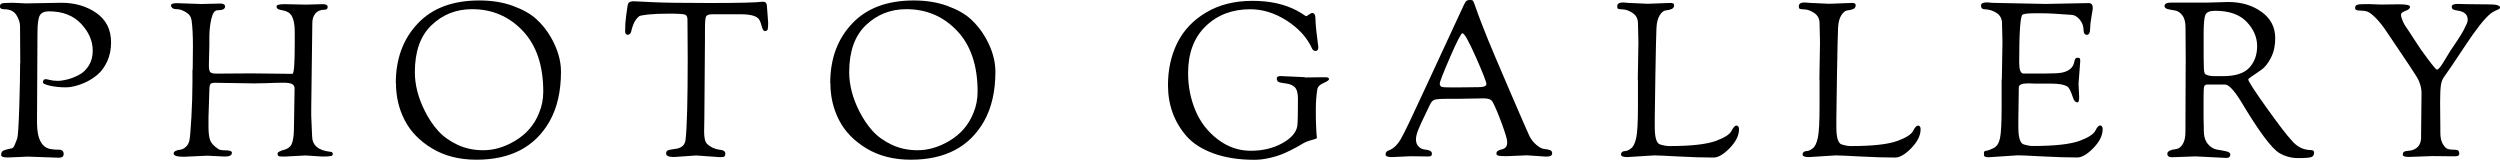
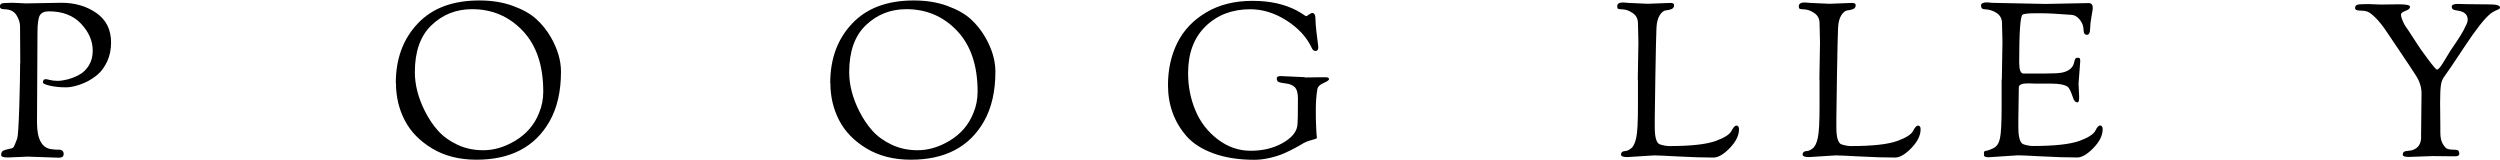
<svg xmlns="http://www.w3.org/2000/svg" id="_レイヤー_2" viewBox="0 0 324.34 20.75">
  <defs>
    <style>.cls-1{fill:#000;stroke-width:0px;}</style>
  </defs>
  <g id="googlefont">
    <path class="cls-1" d="M2.63,8.2l-.03-4.76c0-.5-.16-1-.48-1.5-.32-.49-.84-.74-1.57-.74-.37,0-.56-.12-.56-.36,0-.3.21-.45.64-.45l1.04-.03,1.68.08,4.62-.08c1.75,0,3.27.44,4.54,1.33,1.27.89,1.9,2.16,1.9,3.82,0,.91-.17,1.73-.5,2.45-.34.72-.74,1.28-1.22,1.69-.48.41-1.01.76-1.61,1.04-.95.43-1.8.64-2.55.64s-1.43-.07-2.04-.21c-.62-.14-.92-.28-.92-.43,0-.28.12-.42.36-.42.09,0,.28.04.57.11.29.07.61.11.97.11s.77-.06,1.26-.18c.49-.12.99-.32,1.51-.59.52-.27.95-.68,1.29-1.23.34-.55.5-1.19.5-1.92,0-1.25-.5-2.41-1.51-3.49-1.01-1.07-2.4-1.61-4.17-1.61-.58,0-.97.17-1.18.52-.21.35-.31,1.12-.31,2.34l-.06,11.56c0,2.17.63,3.32,1.9,3.47.32.04.58.06.78.06.52-.04.78.15.78.56,0,.32-.21.48-.64.48l-4-.14-2.6.11c-.58,0-.87-.1-.87-.31,0-.32.1-.51.31-.59.09-.04.16-.06.2-.08.04-.02.13-.04.27-.07.14-.03.23-.05.28-.07.05-.02.11-.03.18-.04.07,0,.13-.02.15-.03.03,0,.07-.04.14-.08.07-.05.12-.11.15-.2.04-.08.09-.2.15-.34.06-.14.15-.35.25-.64.1-.29.19-1.66.27-4.1.07-2.45.11-4.34.11-5.68Z" />
-     <path class="cls-1" d="M25,9.02l.03-3.02c0-1.42-.06-2.53-.17-3.33-.06-.47-.3-.83-.74-1.09-.44-.26-.82-.39-1.15-.39s-.54-.06-.64-.18c-.1-.12-.15-.22-.15-.29,0-.21.26-.31.78-.31l3.16.11,2.46-.06c.41,0,.62.13.62.39,0,.32-.33.48-.98.48-.37,0-.64.38-.81,1.15-.17.77-.25,1.55-.25,2.35v1.04l-.06,2.58c0,.47.06.77.17.9.11.13.37.2.78.2l4.59-.03,5.29.06c.21,0,.31-1.3.31-3.89v-1.51c0-1.4-.28-2.26-.84-2.58-.22-.13-.45-.21-.69-.25-.23-.04-.43-.09-.59-.15-.16-.07-.24-.19-.24-.38s.36-.28,1.09-.28l2.72.06,2.18-.06c.43,0,.64.12.64.36s-.13.36-.39.36c-.52,0-.92.16-1.19.48-.27.32-.41.74-.41,1.26l-.14,11v1.04l.11,2.58c0,1.21.78,1.9,2.35,2.07.22,0,.34.1.34.31,0,.13-.09.21-.28.25-.19.04-.55.06-1.09.06l-2.16-.14-2.63.14h-.48c-.26,0-.42-.04-.46-.11-.05-.07-.07-.16-.07-.27s.09-.2.28-.29c.19-.09.39-.17.62-.22.22-.06.44-.17.64-.34.39-.28.59-1.16.59-2.63l.08-4.96c0-.28-.11-.48-.34-.59-.22-.11-.59-.17-1.09-.17s-1.26.02-2.27.06l-1.51.03-5.15-.08c-.28,0-.47.06-.56.17-.09.11-.14.4-.14.87l-.11,3.44v1.2c0,.8.07,1.4.22,1.79.15.39.51.77,1.09,1.15.15.09.42.14.81.14.62,0,.92.1.92.31,0,.34-.3.5-.9.5l-2.32-.11-3.02.14c-.88,0-1.32-.14-1.32-.42,0-.26.29-.43.87-.5.22-.02.46-.14.7-.35.24-.21.4-.5.48-.87.07-.36.16-1.35.25-2.95.09-1.61.14-3.14.14-4.59v-1.6Z" />
    <path class="cls-1" d="M51.35,10.78c0-3.14.94-5.71,2.83-7.71C56.06,1.06,58.73.06,62.19.06c1.61,0,3.05.23,4.34.7,1.29.47,2.31,1.04,3.05,1.72.75.68,1.37,1.46,1.88,2.34.88,1.53,1.32,3.02,1.32,4.48,0,2.54-.49,4.69-1.48,6.44-1.89,3.32-5.05,4.98-9.49,4.98-2.22,0-4.14-.49-5.75-1.46-1.61-.97-2.8-2.19-3.56-3.67-.76-1.47-1.13-3.08-1.13-4.82ZM53.82,9.35c0,1.66.44,3.36,1.32,5.1.47.93,1.03,1.77,1.69,2.51.66.74,1.5,1.34,2.52,1.82,1.02.48,2.13.71,3.35.71,1.38,0,2.74-.4,4.09-1.2,1.49-.88,2.55-2.1,3.16-3.67.35-.84.53-1.75.53-2.74,0-3.38-.89-6.01-2.66-7.88s-3.97-2.81-6.58-2.81c-2.05,0-3.8.69-5.25,2.07-1.45,1.38-2.17,3.42-2.17,6.1Z" />
-     <path class="cls-1" d="M82.33.17c.24,0,1,.04,2.28.11,1.28.07,3.79.11,7.55.11s6.02-.06,6.8-.17c.21,0,.35.06.42.17.07.11.11.21.11.31l.17,2.27c0,.47-.03.76-.08.88-.06.12-.18.18-.36.18-.15,0-.28-.19-.38-.57-.1-.38-.21-.68-.32-.88-.28-.49-1.09-.73-2.44-.73h-3.64c-.45,0-.72.09-.83.27-.1.18-.15.69-.15,1.53v1.37l-.08,10.25-.03,1.82c0,.8.13,1.33.38,1.57.25.24.53.42.83.55.3.12.55.19.76.21.52.04.78.21.78.5,0,.21-.05.34-.14.39-.09.06-.27.08-.53.08l-3.11-.22-2.86.2c-.69,0-1.04-.15-1.04-.45,0-.19.06-.31.17-.38.11-.07.33-.12.66-.17.33-.05.54-.08.63-.1.63-.15.99-.52,1.06-1.12.19-1.64.28-5.17.28-10.58l-.03-5.01c0-.35-.1-.57-.31-.66-.21-.08-.89-.13-2.04-.13s-2.07.04-2.73.11c-.66.07-1.05.15-1.16.21-.11.07-.25.2-.41.41-.16.21-.29.44-.39.71-.1.27-.17.49-.21.66-.06.43-.23.64-.53.64-.21,0-.31-.16-.31-.48,0-.75.05-1.42.14-2.03.09-.61.14-.96.15-1.05,0-.09.02-.15.03-.18,0-.03.02-.07.03-.14,0-.07.02-.11.04-.14.02-.03.04-.07.07-.11.03-.05.06-.08.1-.1.04-.02.08-.04.14-.06.11-.04.29-.06.53-.06Z" />
    <path class="cls-1" d="M107.71,10.78c0-3.14.94-5.71,2.83-7.71,1.89-2.01,4.55-3.01,8.01-3.01,1.61,0,3.05.23,4.34.7,1.29.47,2.31,1.04,3.05,1.72.75.68,1.37,1.46,1.88,2.34.88,1.53,1.32,3.02,1.32,4.48,0,2.54-.49,4.69-1.48,6.44-1.89,3.32-5.05,4.98-9.49,4.98-2.22,0-4.14-.49-5.75-1.46-1.61-.97-2.8-2.19-3.56-3.67-.76-1.47-1.13-3.08-1.13-4.82ZM110.17,9.35c0,1.66.44,3.36,1.32,5.1.47.93,1.03,1.77,1.69,2.51.66.74,1.5,1.34,2.52,1.82,1.02.48,2.13.71,3.35.71,1.38,0,2.74-.4,4.09-1.2,1.49-.88,2.55-2.1,3.16-3.67.35-.84.53-1.75.53-2.74,0-3.38-.89-6.01-2.66-7.88s-3.97-2.81-6.58-2.81c-2.05,0-3.8.69-5.25,2.07-1.45,1.38-2.17,3.42-2.17,6.1Z" />
    <path class="cls-1" d="M169.31,10.05l2.24-.03h.42c.3,0,.45.08.45.25,0,.13-.24.3-.71.5-.48.21-.74.47-.8.78-.13.8-.2,1.67-.2,2.59s0,1.6.03,2.03c.02.43.03.73.04.91,0,.18.02.33.04.46.02.13.03.23.03.31s-.07.14-.21.18c-.14.05-.37.11-.69.2s-.61.21-.87.36c-.26.16-.46.28-.59.35-.13.07-.3.17-.52.28-.21.11-.43.22-.66.34-.22.11-.48.23-.76.35-.28.12-.57.23-.87.32-.3.09-.61.18-.92.25-.71.17-1.38.25-2.02.25-2.04,0-3.8-.28-5.31-.83-1.5-.55-2.66-1.29-3.49-2.23-1.61-1.85-2.41-4.06-2.41-6.64,0-2.03.41-3.86,1.22-5.49.81-1.62,2.06-2.94,3.74-3.93,1.68-1,3.68-1.5,5.99-1.5s4.14.42,5.77,1.26c.37.21.66.38.85.52.2.14.32.21.36.21s.17-.07.36-.21c.2-.14.33-.21.41-.21.28,0,.42.23.43.69,0,.46.05.98.11,1.58.07.6.13,1.09.18,1.48.06.39.08.63.08.7,0,.32-.11.48-.34.48s-.38-.11-.48-.34c-.65-1.42-1.75-2.62-3.28-3.6-1.53-.98-3.11-1.47-4.73-1.47-2.33,0-4.26.73-5.78,2.2-1.52,1.47-2.28,3.5-2.28,6.09,0,1.72.32,3.33.95,4.84.63,1.51,1.6,2.76,2.9,3.75,1.3.99,2.73,1.48,4.28,1.48s2.92-.33,4.09-.98c1.17-.65,1.82-1.4,1.95-2.24.06-.45.08-1.62.08-3.53,0-.73-.14-1.23-.41-1.5-.27-.27-.7-.44-1.27-.5-.58-.07-.9-.16-.97-.28-.07-.12-.1-.24-.1-.35,0-.21.17-.31.5-.31l3.11.14Z" />
-     <path class="cls-1" d="M182.98,20.27l-2.41.11c-.54,0-.81-.11-.81-.34,0-.26.14-.44.42-.53.6-.22,1.12-.72,1.57-1.5.45-.77,1.57-3.12,3.37-7.03s3.4-7.36,4.8-10.35c.13-.28.25-.46.35-.53.1-.07.25-.11.45-.11s.32.04.38.11c.06.07.16.33.31.76.15.43.27.76.35.98s.22.59.41,1.09c.19.5.49,1.26.9,2.27.41,1.01,1.35,3.22,2.81,6.62,1.47,3.41,2.31,5.34,2.53,5.8.22.46.53.85.92,1.18.39.33.73.5,1.02.53.29.03.53.07.73.14.2.07.29.21.29.43,0,.28-.25.42-.76.42l-2.52-.17-2.6.11c-.58,0-.95-.02-1.11-.07-.16-.05-.24-.14-.24-.29s.07-.27.22-.35.31-.14.48-.17c.17-.03.33-.11.48-.25.15-.14.22-.37.22-.7s-.23-1.12-.7-2.39c-.47-1.27-.86-2.2-1.18-2.8-.17-.32-.55-.48-1.15-.48l-3.39.06h-1.48c-.84,0-1.37.05-1.58.14-.21.09-.39.29-.53.59-.14.3-.34.71-.6,1.25-.26.53-.44.9-.53,1.11-.09.21-.21.47-.34.78-.24.56-.36,1.03-.36,1.4s.11.67.32.9c.21.22.45.35.71.39.69.06,1.04.23,1.04.53,0,.13-.03.23-.08.29-.06.07-.19.1-.39.1l-2.32-.03ZM188.13,7.41c-.9,2.06-1.34,3.21-1.34,3.43s.08.36.25.42.56.08,1.18.08h.87l2.66-.03c.73,0,1.09-.14,1.09-.41s-.46-1.44-1.37-3.5c-.92-2.06-1.49-3.09-1.74-3.09-.17,0-.7,1.03-1.6,3.09Z" />
    <path class="cls-1" d="M212.48,10.33l.08-4.84c0-.5-.02-1.35-.06-2.55-.02-.54-.25-.96-.7-1.26-.45-.3-.87-.45-1.26-.46s-.61-.05-.66-.11c-.05-.06-.07-.16-.07-.29,0-.34.25-.5.76-.5l.76.06,2.44.11,2.94-.11c.32,0,.48.09.48.28,0,.26-.11.43-.34.52s-.47.14-.74.17c-.27.03-.53.23-.78.62-.25.38-.4.95-.43,1.69-.04.75-.08,2.79-.14,6.13-.06,3.34-.08,5.21-.08,5.6v1.12c0,1.34.23,2.09.69,2.23.46.14.85.21,1.19.21,2.8,0,4.82-.22,6.05-.67,1.12-.41,1.79-.84,2.02-1.29.24-.47.46-.7.64-.7.22,0,.34.16.34.48,0,.8-.4,1.61-1.2,2.44-.8.82-1.5,1.23-2.1,1.23-1.34,0-2.86-.05-4.55-.14-1.69-.09-2.74-.14-3.15-.14l-3.5.22c-.54,0-.81-.11-.81-.34,0-.13.05-.24.15-.32.1-.08.25-.13.43-.13s.43-.11.73-.34c.3-.22.52-.69.67-1.39.15-.7.22-2.05.22-4.05v-3.47Z" />
    <path class="cls-1" d="M236.04,10.33l.08-4.84c0-.5-.02-1.35-.06-2.55-.02-.54-.25-.96-.7-1.26-.45-.3-.87-.45-1.26-.46s-.61-.05-.66-.11c-.05-.06-.07-.16-.07-.29,0-.34.25-.5.76-.5l.76.06,2.44.11,2.94-.11c.32,0,.48.09.48.28,0,.26-.11.43-.34.52s-.47.14-.74.17c-.27.03-.53.23-.78.62-.25.38-.4.95-.43,1.69-.04.75-.08,2.79-.14,6.13-.06,3.34-.08,5.21-.08,5.6v1.12c0,1.34.23,2.09.69,2.23.46.14.85.21,1.19.21,2.8,0,4.82-.22,6.05-.67,1.12-.41,1.79-.84,2.02-1.29.24-.47.46-.7.64-.7.22,0,.34.16.34.48,0,.8-.4,1.61-1.2,2.44-.8.82-1.5,1.23-2.1,1.23-1.34,0-2.86-.05-4.55-.14-1.69-.09-2.74-.14-3.15-.14l-3.5.22c-.54,0-.81-.11-.81-.34,0-.13.05-.24.15-.32.1-.08.25-.13.43-.13s.43-.11.73-.34c.3-.22.52-.69.67-1.39.15-.7.22-2.05.22-4.05v-3.47Z" />
    <path class="cls-1" d="M259.71,10.33l.08-4.84c0-.5-.02-1.35-.06-2.55-.02-.54-.25-.96-.7-1.26-.45-.3-.97-.46-1.57-.48-.3,0-.45-.17-.45-.5,0-.26.26-.39.78-.39l.76.06,6.83.14,5.6-.11c.35,0,.53.21.53.64,0,.11-.06.48-.17,1.11-.11.63-.17,1.12-.17,1.47,0,.6-.15.9-.43.9s-.43-.22-.43-.67-.16-.88-.48-1.29c-.32-.41-.71-.63-1.18-.64-1.68-.13-2.97-.2-3.86-.2h-.73c-.97,0-1.53.07-1.68.2-.28.24-.42,2.31-.42,6.19,0,.93.18,1.41.53,1.43h2.74c1.12,0,1.87-.04,2.24-.11.97-.19,1.52-.67,1.65-1.46.06-.32.18-.48.36-.48s.3.03.34.08c.04.06.06.18.06.36l-.22,2.94.08,1.71c0,.47-.07.7-.2.7-.28,0-.49-.22-.62-.67-.26-.78-.49-1.24-.7-1.37-.39-.26-1.07-.39-2.04-.39h-2.02l-.9-.03h-.2c-.77,0-1.15.18-1.15.53l-.06,4.03v1.12c0,1.34.23,2.09.69,2.23.46.14.85.21,1.19.21,2.8,0,4.83-.22,6.08-.67,1.1-.41,1.77-.84,2.02-1.29.22-.47.43-.7.62-.7.22,0,.34.16.34.48,0,.8-.4,1.61-1.2,2.44-.8.82-1.5,1.23-2.1,1.23-1.34,0-2.86-.05-4.55-.14-1.69-.09-2.74-.14-3.15-.14l-3.81.25c-.39,0-.59-.09-.59-.28v-.34c0-.11.09-.19.28-.22.21-.02.52-.13.95-.34.43-.21.71-.63.85-1.29.14-.65.21-2.02.21-4.12v-3.47Z" />
-     <path class="cls-1" d="M283.57,8.29l-.03-4.73c0-.69-.14-1.22-.42-1.58-.28-.36-.59-.57-.94-.62-.35-.05-.66-.11-.94-.18s-.42-.21-.42-.39c0-.3.27-.45.81-.45h4.65l2.8-.08c1.68,0,3.12.42,4.31,1.27,1.19.85,1.79,1.99,1.79,3.43,0,.95-.18,1.79-.55,2.51-.36.72-.77,1.24-1.2,1.55-.44.32-.84.59-1.2.83-.36.23-.55.39-.55.46,0,.22.78,1.43,2.35,3.63,1.57,2.19,2.64,3.6,3.22,4.21.71.88,1.57,1.32,2.58,1.32.26,0,.39.11.39.34,0,.28-.11.47-.34.56-.22.09-.79.14-1.69.14s-1.72-.21-2.45-.64c-1.01-.58-2.68-2.82-5.01-6.72-.9-1.46-1.59-2.18-2.07-2.18h-2.3c-.22,0-.36.09-.41.28-.05.19-.07.74-.07,1.65v2.27l.03,1.48v.25c0,.77.18,1.36.53,1.78.35.42.75.66,1.19.73.44.07.84.14,1.19.22s.53.22.53.41c0,.3-.17.45-.5.45l-4-.2-3.08.11c-.39,0-.59-.15-.59-.45,0-.32.39-.52,1.18-.62.3-.04.57-.24.81-.62.24-.37.36-.91.36-1.6l.03-8.82ZM285.89,5.26c0,1.92,0,3.11.03,3.57.02.46.08.72.2.8.28.17.68.25,1.2.25h1.09c1.59,0,2.72-.36,3.4-1.09.68-.73,1.02-1.67,1.02-2.81s-.45-2.2-1.36-3.15-2.27-1.43-4.1-1.43c-.69,0-1.11.18-1.26.55-.15.36-.22,1.21-.22,2.53v.78Z" />
    <path class="cls-1" d="M314.1,17.78l.06-5.68c0-.78-.24-1.55-.73-2.3-.45-.71-1.04-1.6-1.76-2.66s-1.37-2.02-1.93-2.87c-.56-.85-1.07-1.5-1.54-1.96-.47-.46-.83-.73-1.08-.81s-.58-.13-.98-.13-.6-.11-.6-.34.11-.36.32-.42c.21-.06.69-.08,1.41-.08l1.62.06,2.38-.03c.93,0,1.4.11,1.4.32s-.2.39-.59.53c-.39.14-.59.3-.59.48s.06.42.18.71c.12.3.24.54.36.73.12.19.3.46.55.81.24.35.53.8.87,1.34.34.54.84,1.27,1.53,2.18.68.91,1.07,1.37,1.18,1.37s.24-.11.41-.32c.17-.21.4-.57.7-1.08.3-.5.51-.85.64-1.05.13-.2.3-.45.52-.77.21-.32.36-.54.45-.67.08-.13.21-.33.38-.6.17-.27.29-.48.36-.62.07-.14.16-.31.25-.52.19-.34.28-.62.28-.84,0-.67-.43-1.06-1.29-1.18-.41-.06-.64-.14-.7-.24-.06-.1-.08-.2-.08-.29,0-.22.26-.34.78-.34l1.15.03,2.97.03c.91,0,1.37.14,1.37.42,0,.07-.06.14-.17.2s-.27.13-.48.22c-.21.09-.39.21-.56.34-.77.6-1.89,2.02-3.37,4.26-1.48,2.24-2.35,3.52-2.6,3.84-.25.32-.42.7-.49,1.15-.07.45-.11,1.21-.11,2.3l.03,3.25v.67c0,.62.11,1.1.32,1.46.21.35.42.56.6.63.19.07.37.1.56.1l.56.03c.13,0,.23.04.31.13.07.08.11.2.11.34s-.05.24-.14.29c-.09.06-.27.08-.53.08l-2.8-.03-3.08.11c-.52,0-.78-.09-.78-.28s.05-.31.15-.38.28-.11.52-.13.42-.05.53-.08c.78-.24,1.18-.81,1.18-1.71Z" />
  </g>
</svg>